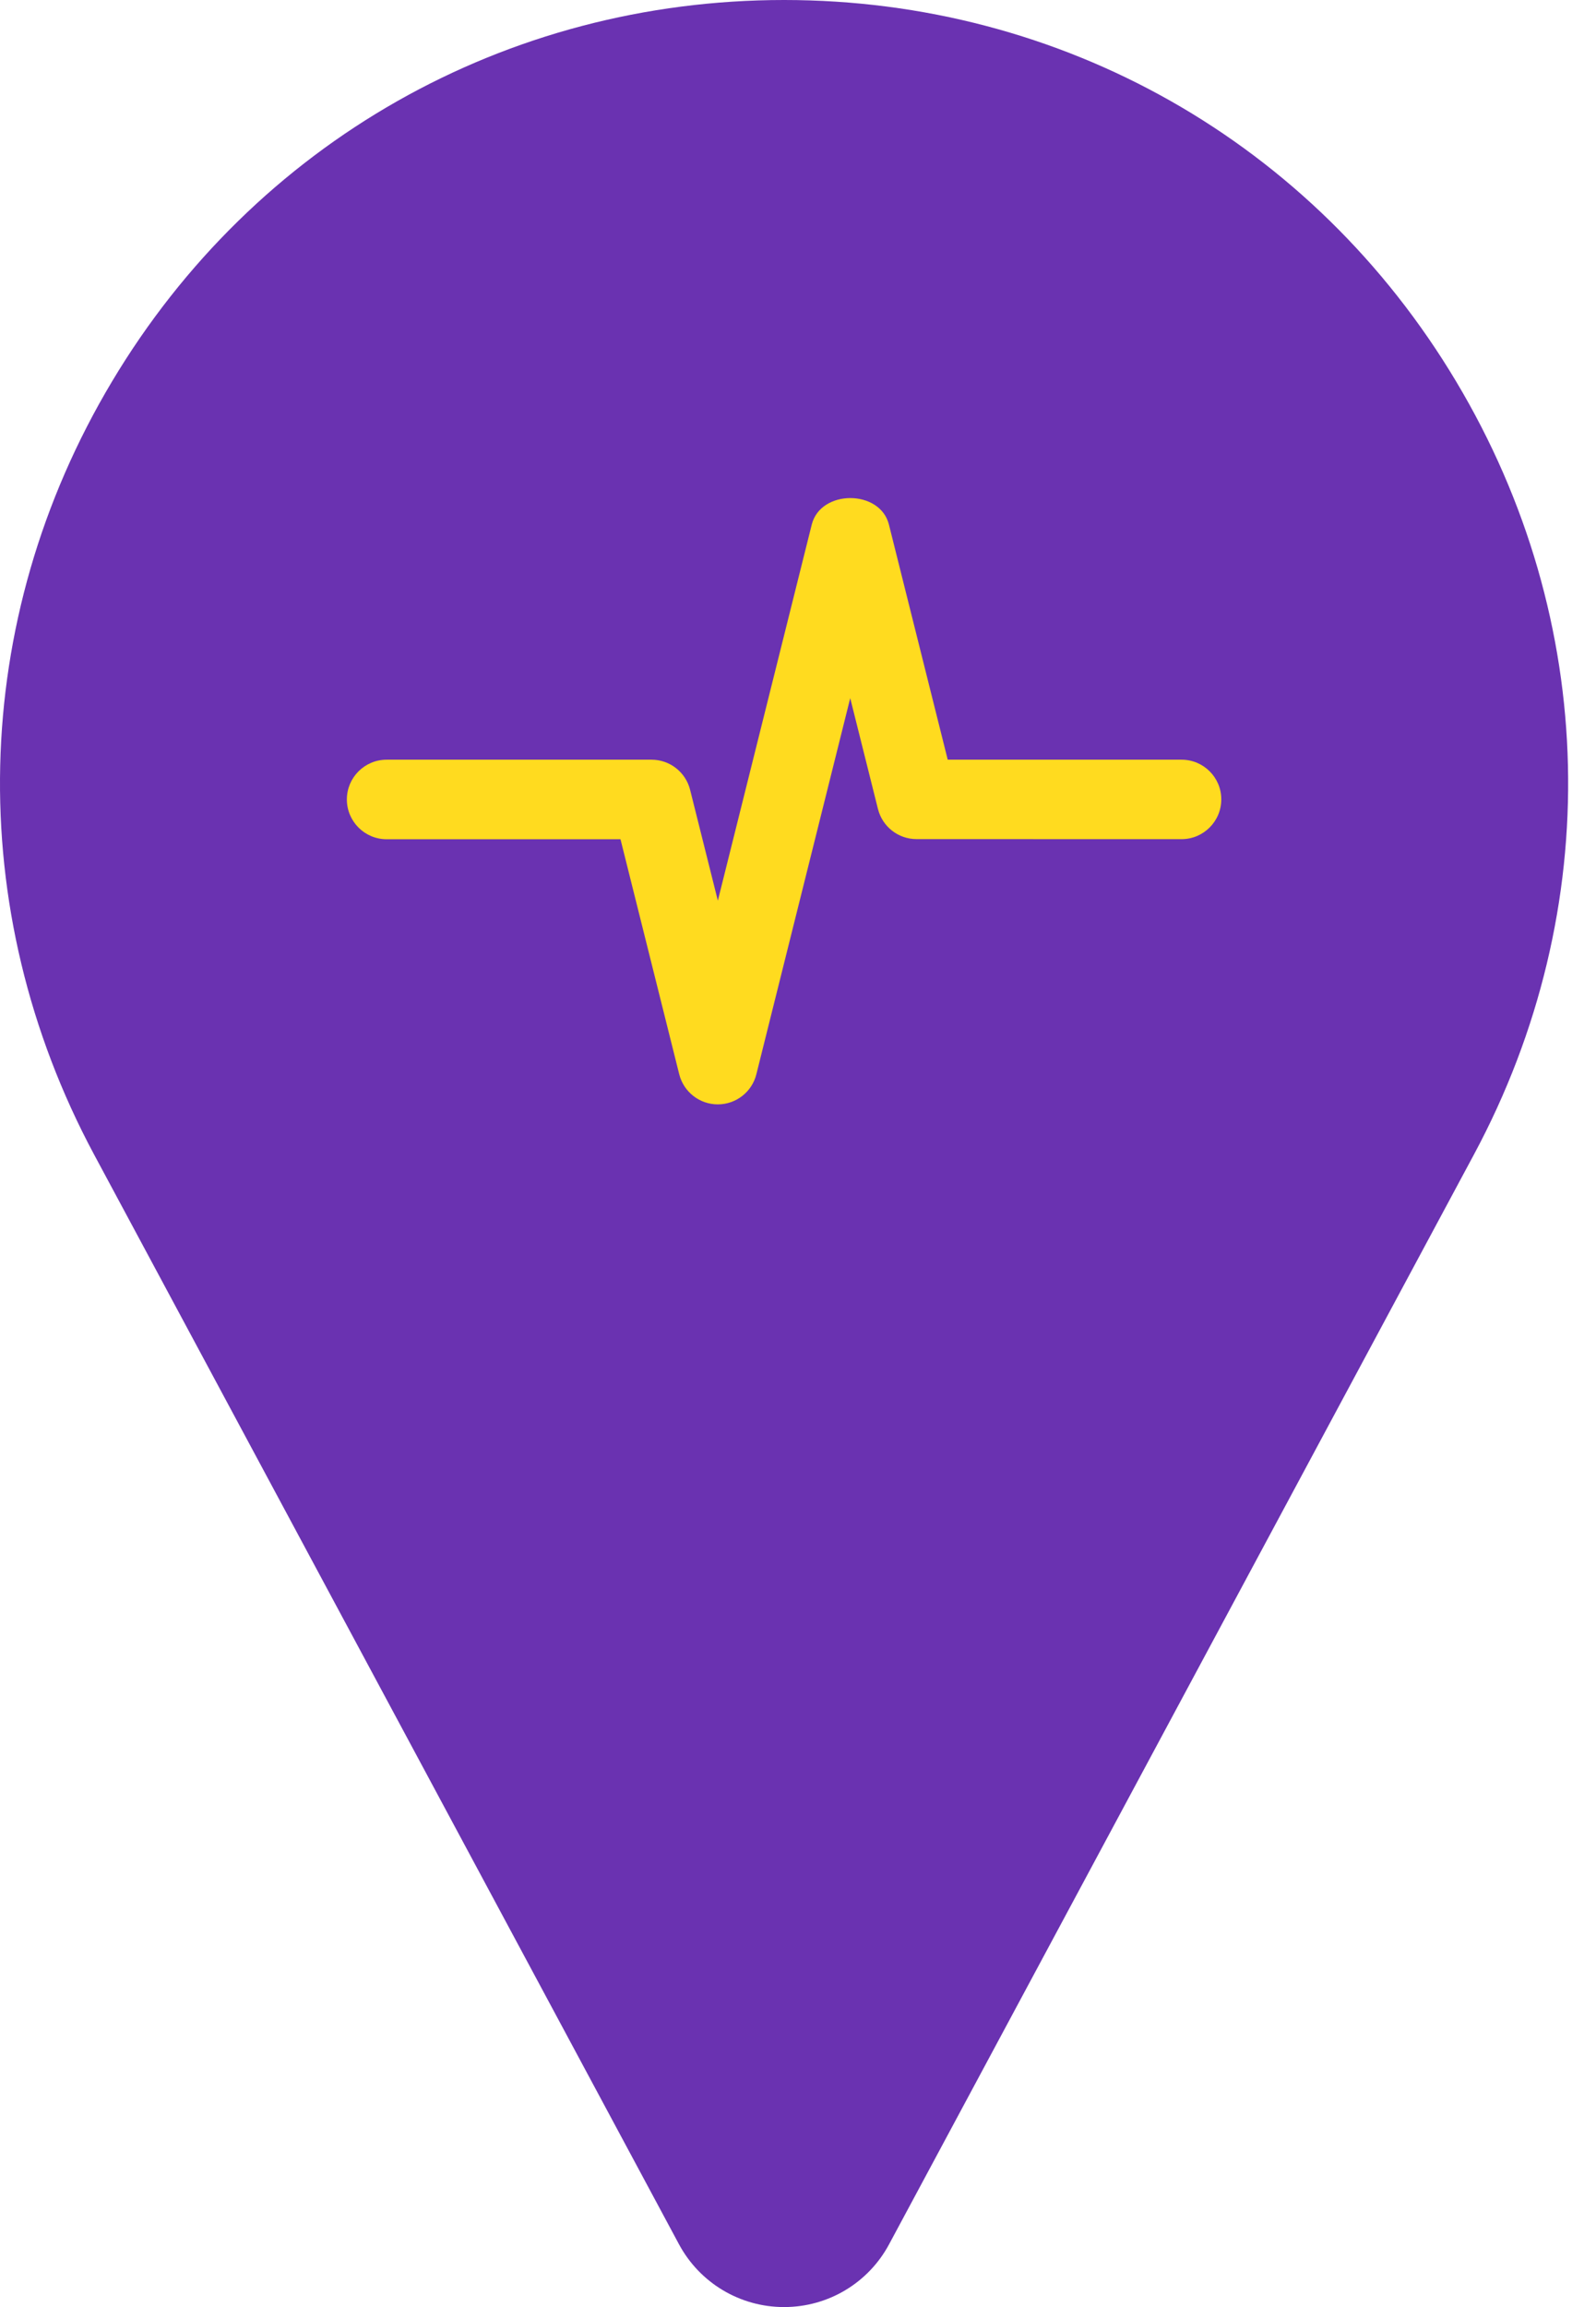
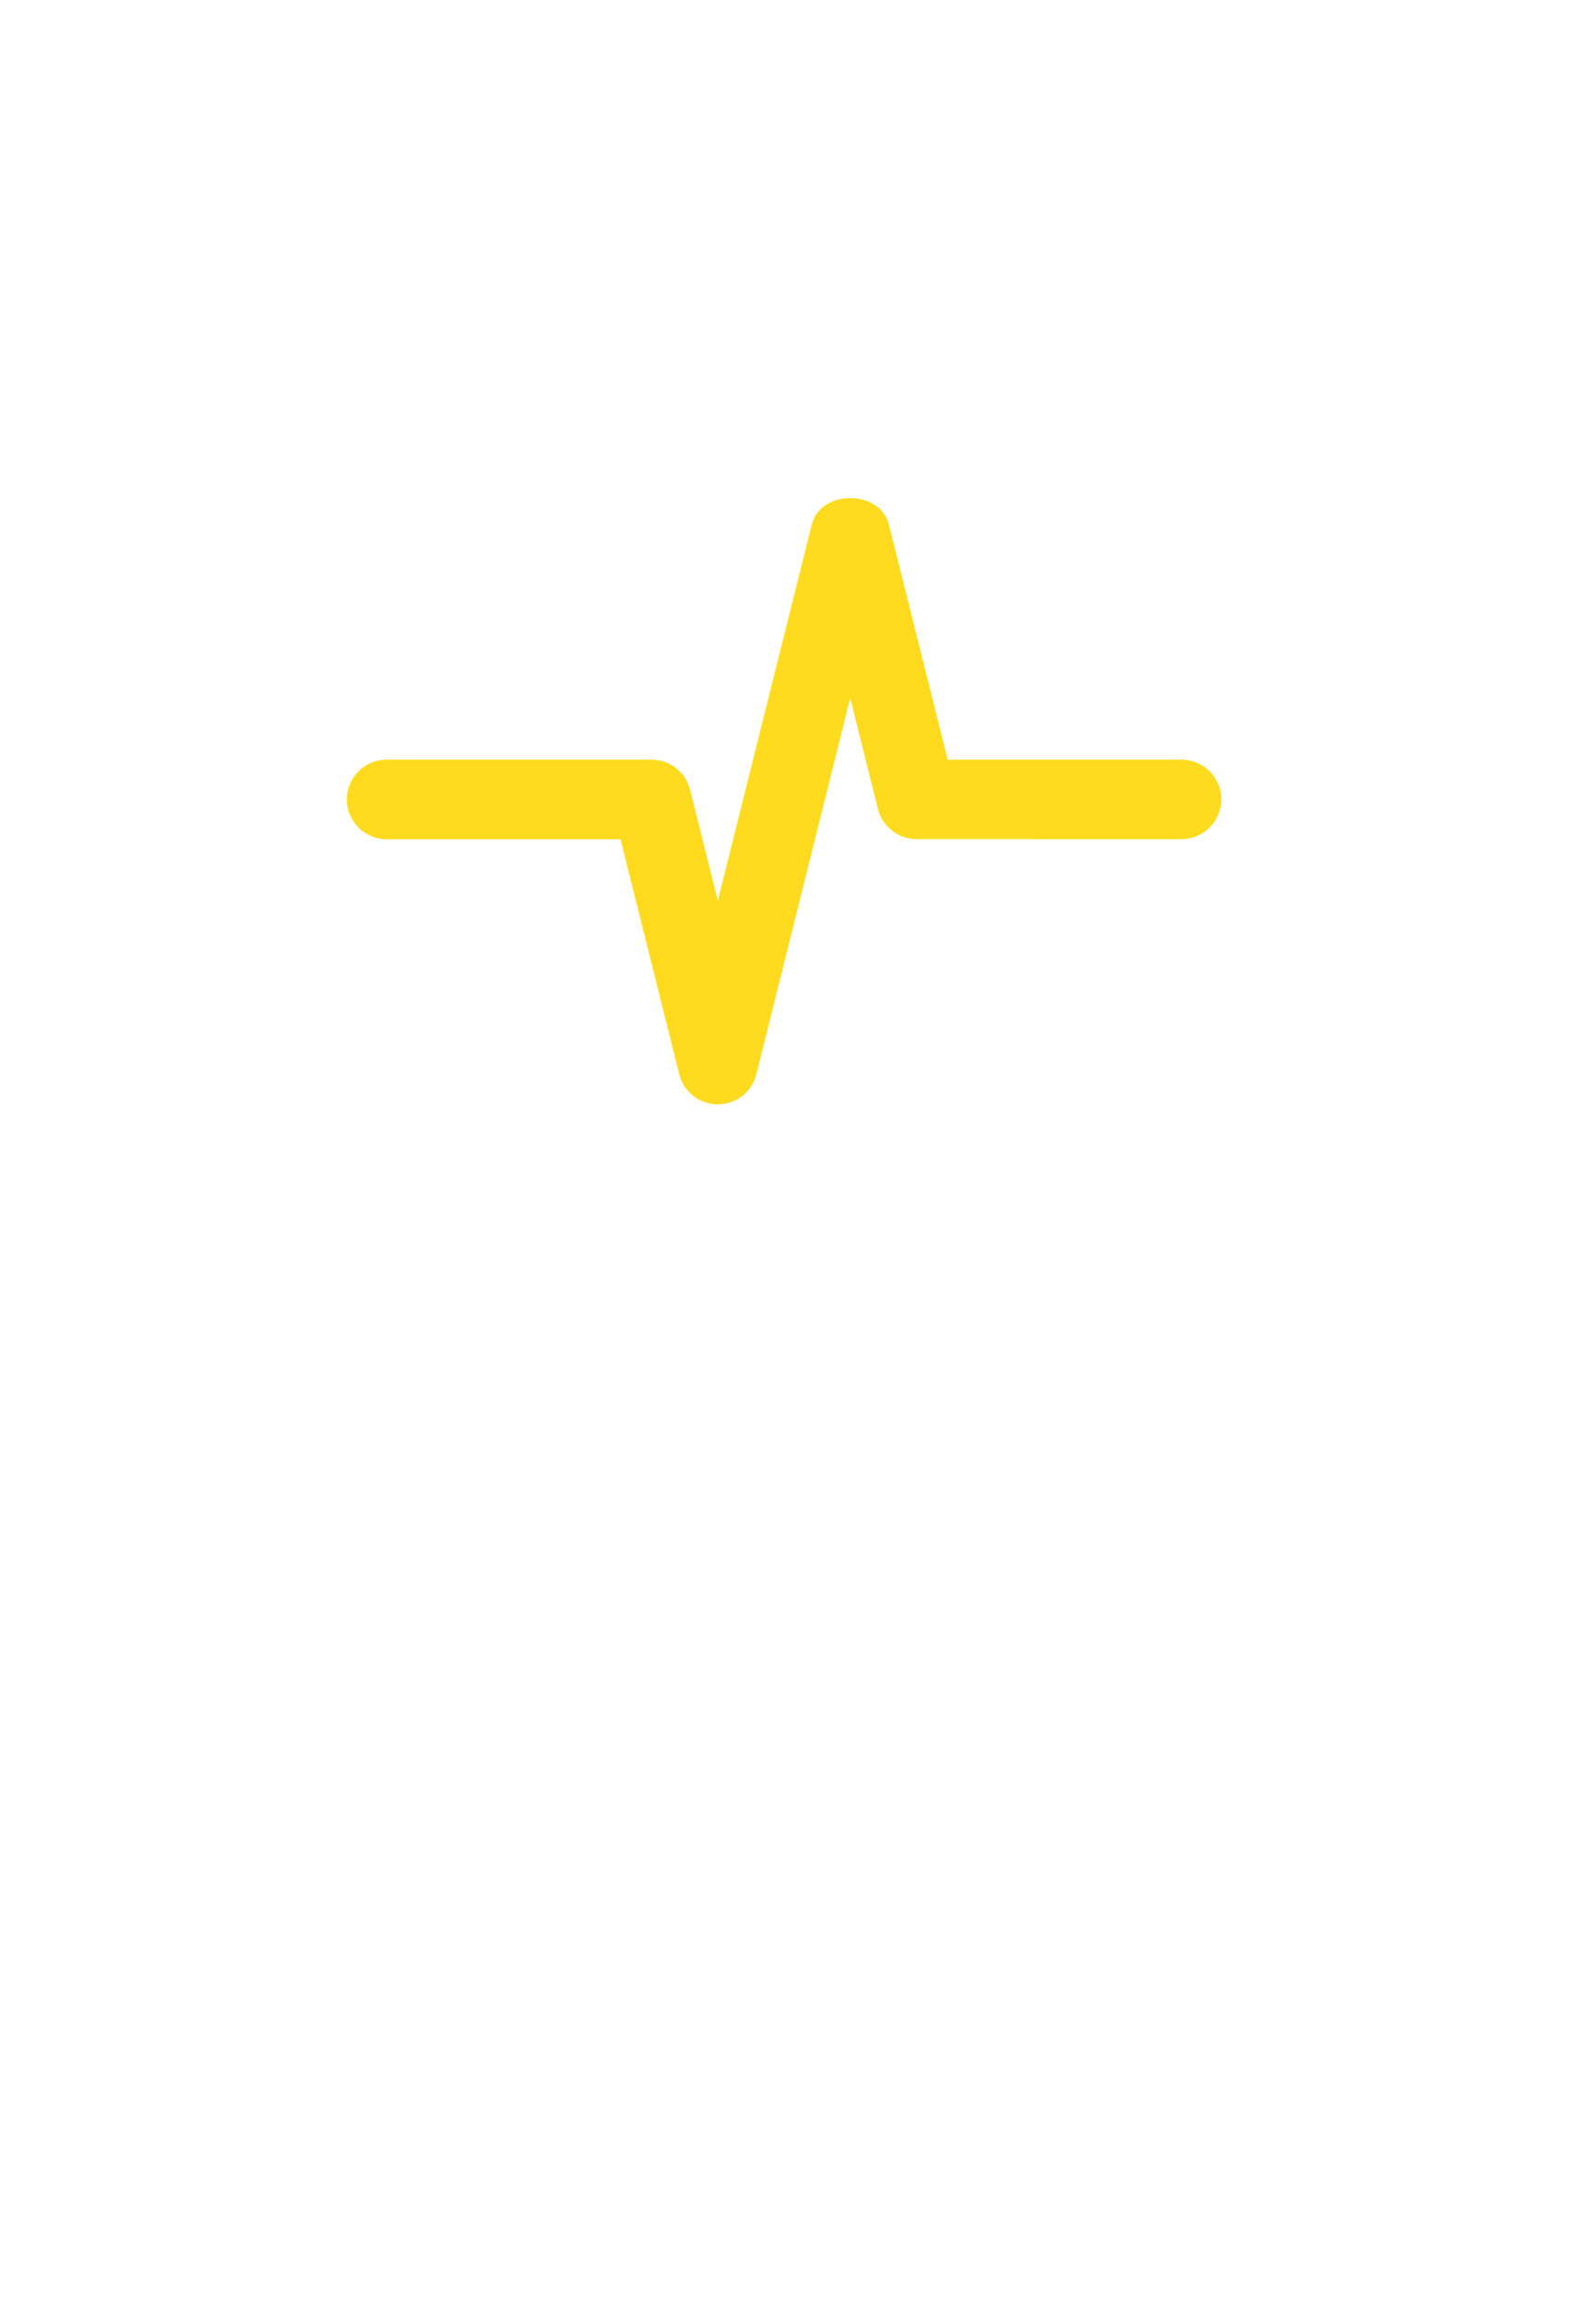
<svg xmlns="http://www.w3.org/2000/svg" width="36" height="52" viewBox="0 0 36 52" fill="none">
-   <path d="M32.845 8.598C29.627 3.213 23.959 0 17.686 0C11.413 0 5.746 3.213 2.527 8.598C-0.694 13.981 -0.844 20.495 2.123 26.024L15.315 50.584C15.785 51.457 16.692 52 17.686 52C18.68 52 19.587 51.457 20.055 50.584L33.247 26.022C36.216 20.496 36.066 13.981 32.845 8.598Z" fill="#6A32B1" />
  <path d="M26.652 17.123H21.377L20.051 11.824C19.852 11.028 18.511 11.026 18.31 11.824L16.192 20.3L15.566 17.801C15.466 17.403 15.107 17.123 14.697 17.123L8.721 17.123C8.226 17.123 7.824 17.525 7.824 18.019C7.824 18.514 8.226 18.916 8.721 18.916H13.996L15.321 24.214C15.422 24.613 15.78 24.892 16.191 24.892C16.602 24.892 16.962 24.612 17.061 24.212L19.178 15.736L19.804 18.236C19.905 18.634 20.263 18.913 20.674 18.913L26.652 18.914C27.146 18.914 27.548 18.512 27.548 18.017C27.548 17.523 27.146 17.123 26.652 17.123H26.652Z" fill="#FFDB1F" />
</svg>